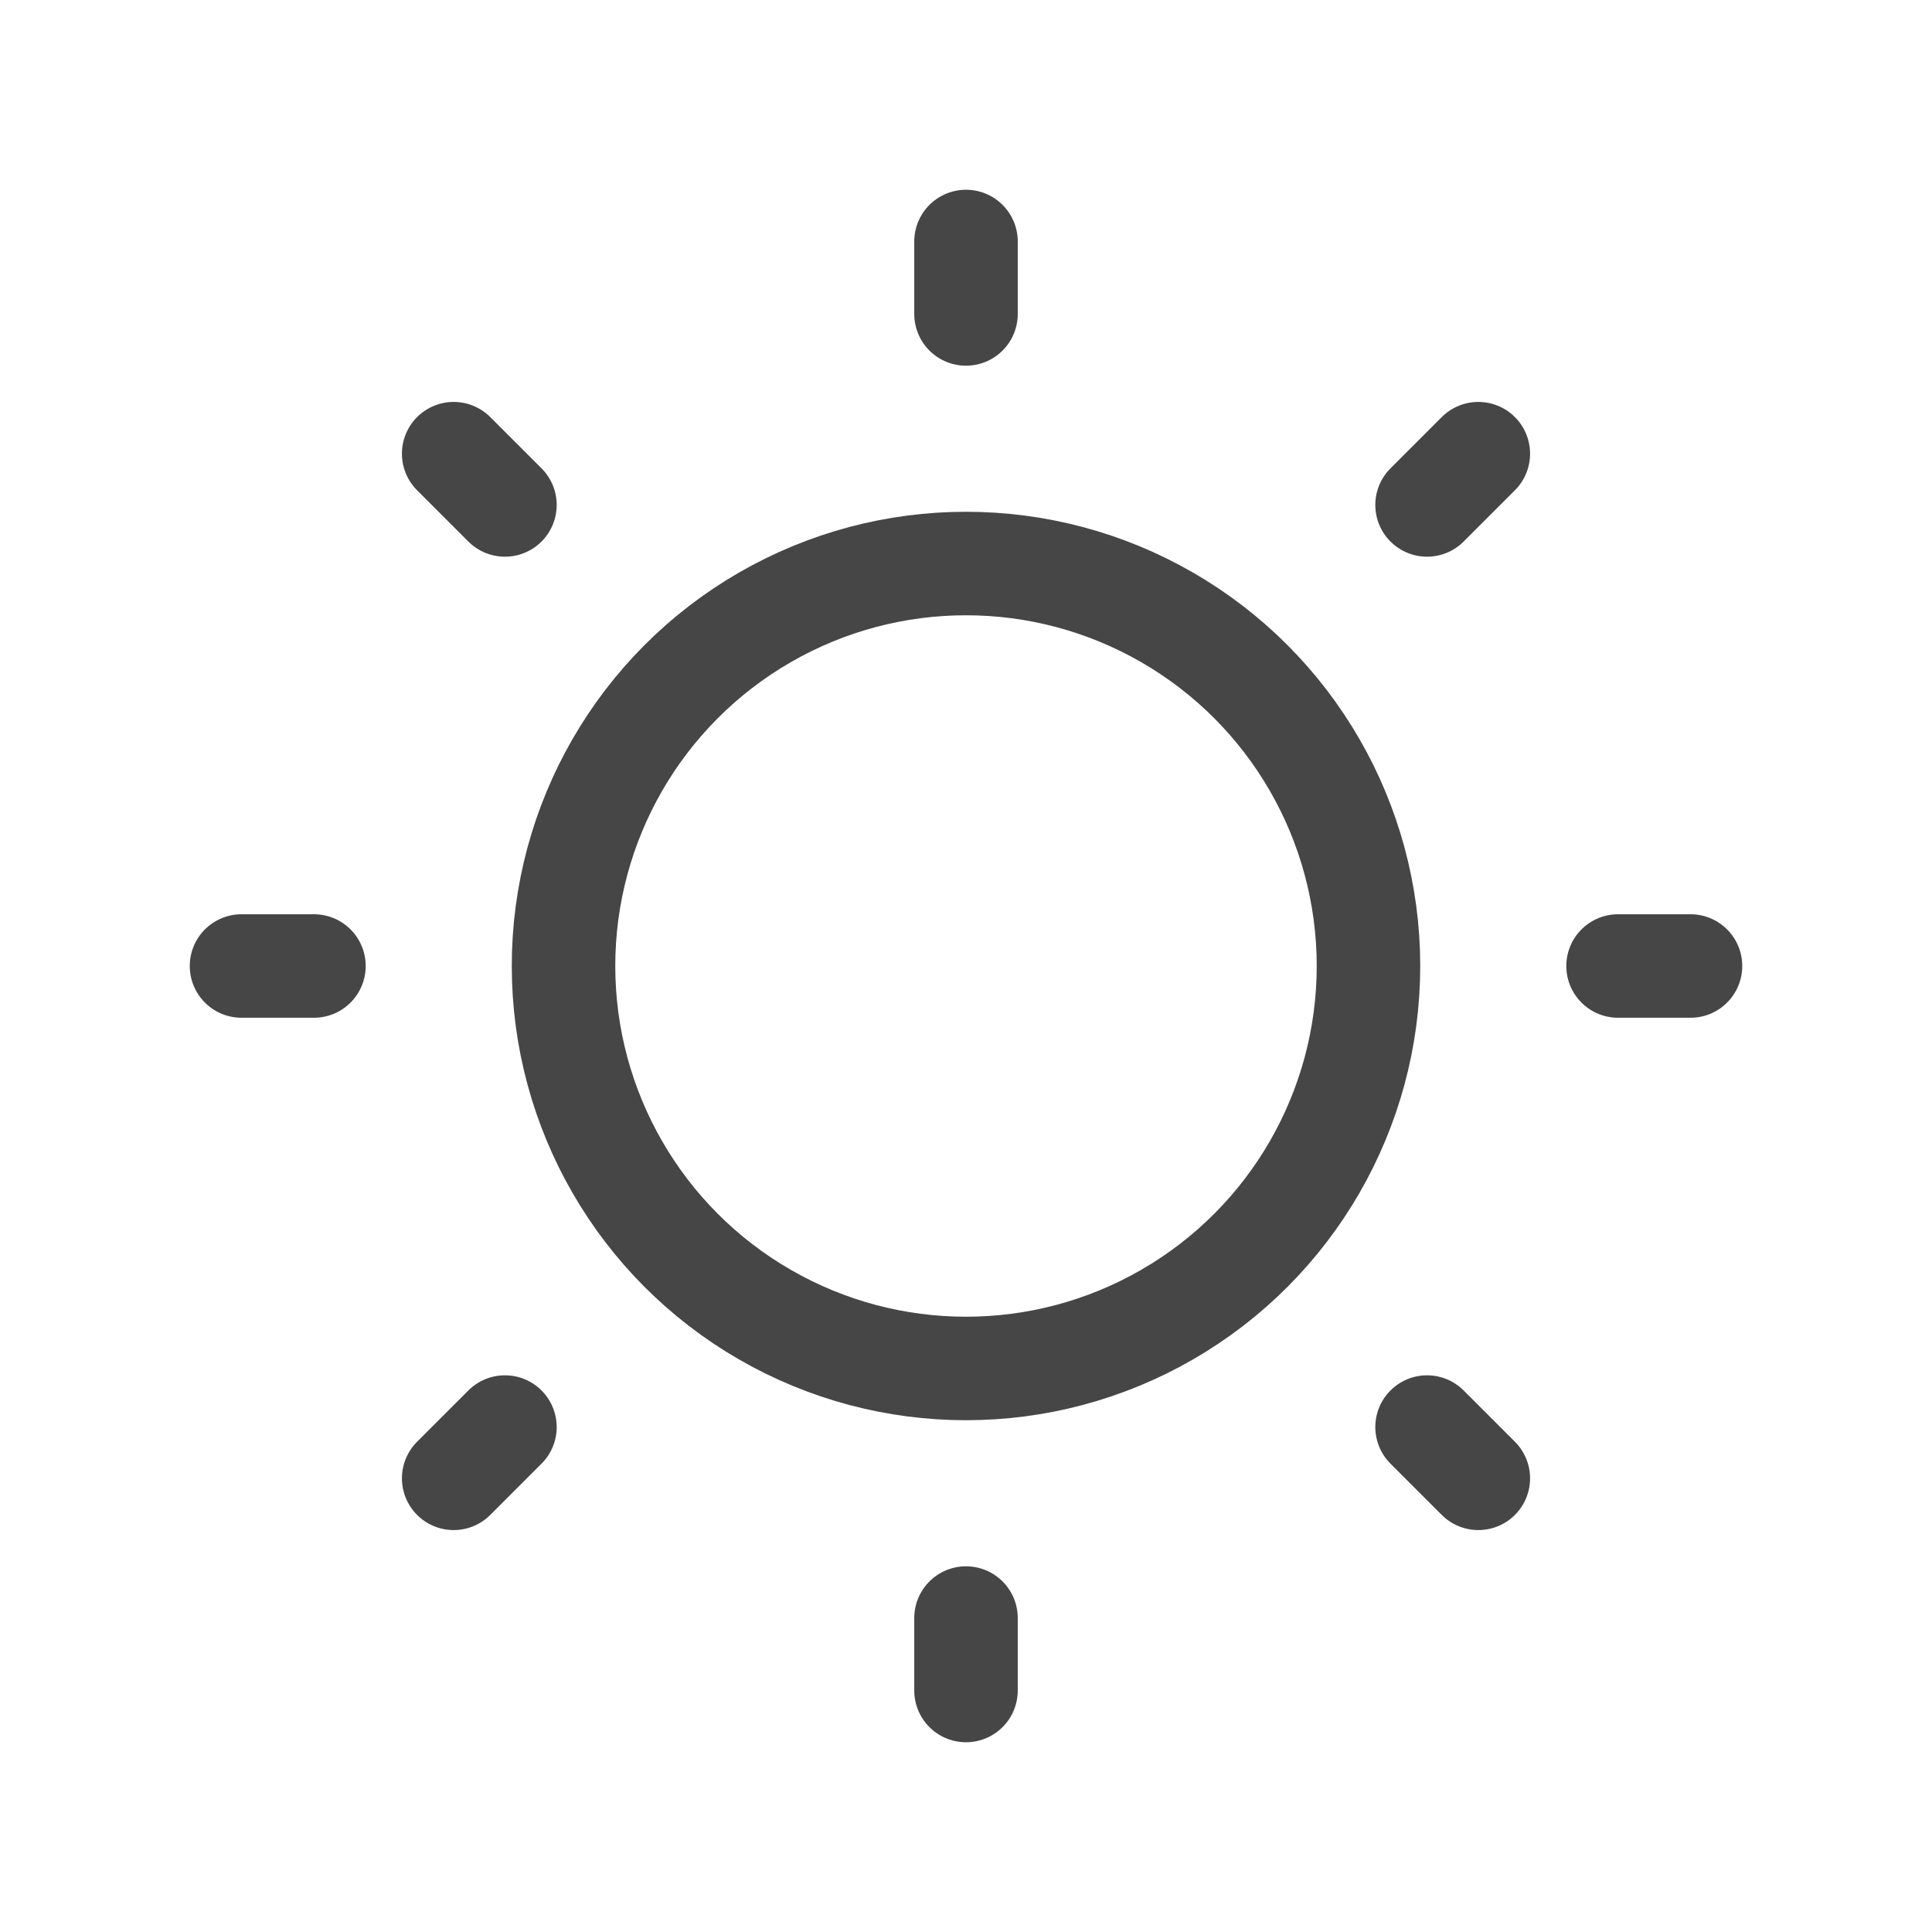
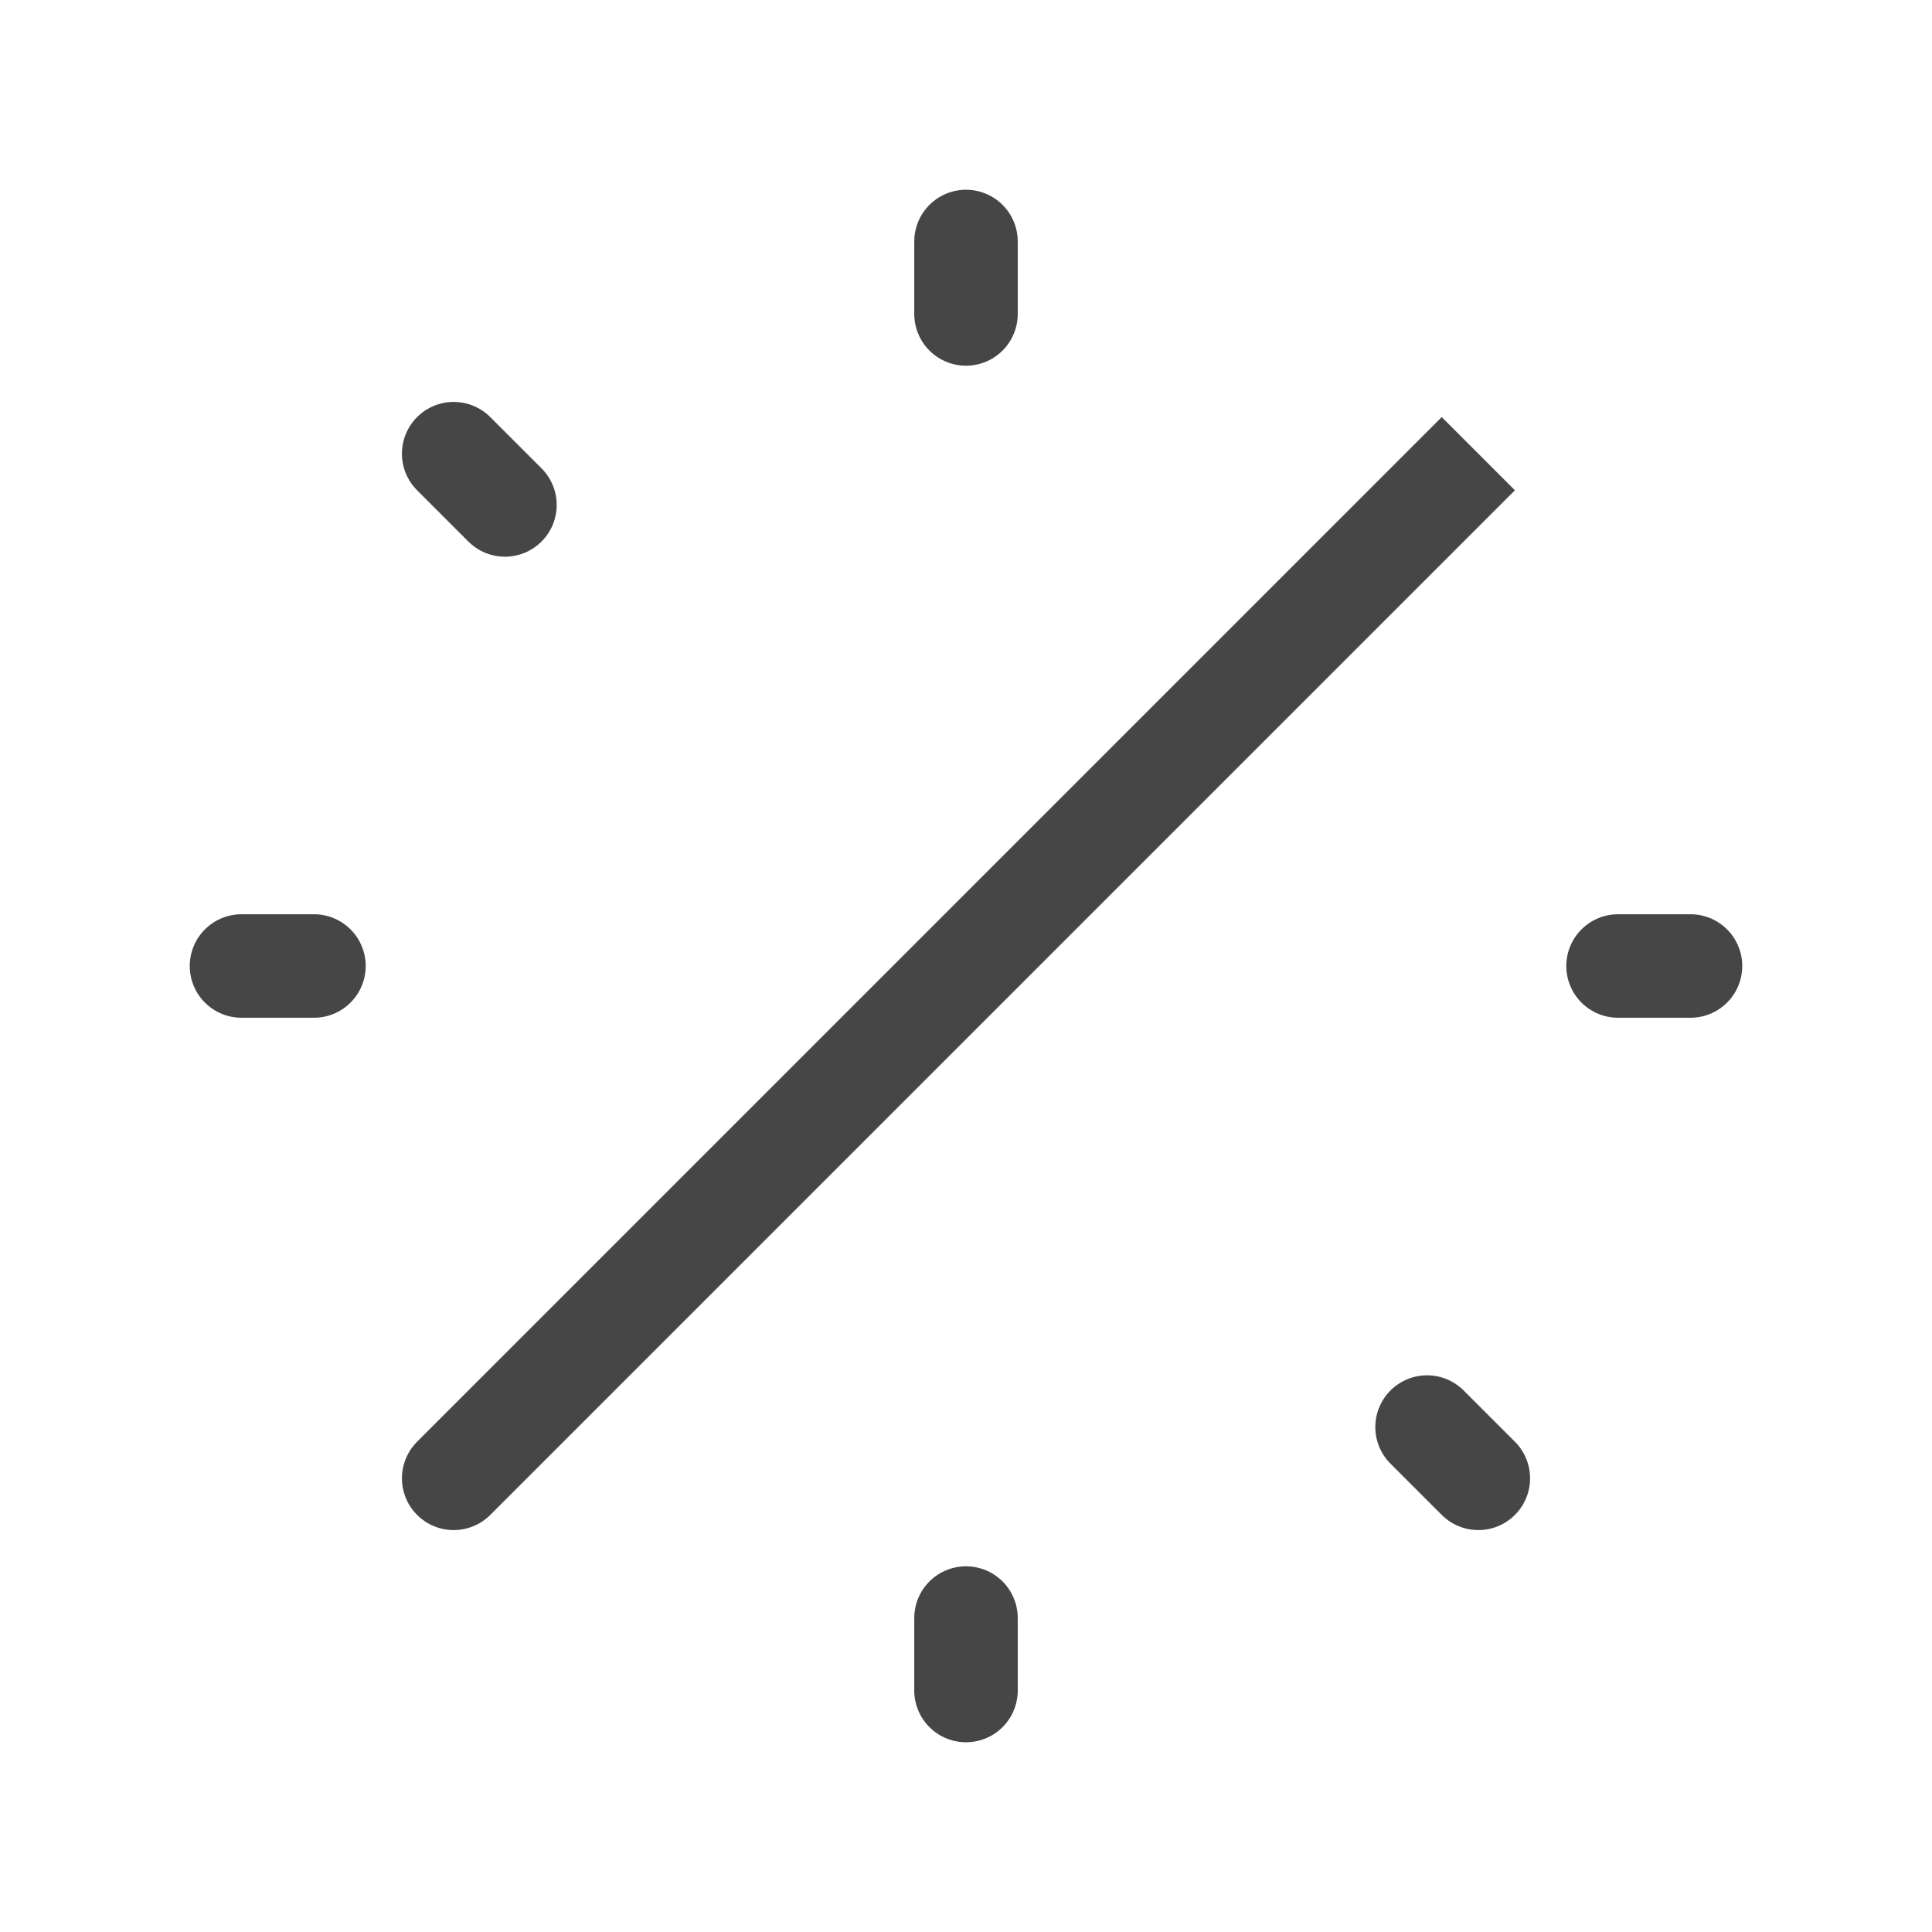
<svg xmlns="http://www.w3.org/2000/svg" width="28" height="28" viewBox="0 0 28 28" fill="none">
-   <circle cx="14" cy="14" r="5.833" stroke="#464646" stroke-width="1.5" />
-   <path d="M20.682 7.318L21.425 6.575M7.318 20.682L6.575 21.425M7.318 7.318L6.575 6.575M20.682 20.682L21.425 21.425M14 4.55V3.5M14 23.45V24.5M23.45 14H24.5M4.55 14H3.5" stroke="#464646" stroke-width="1.5" stroke-linecap="round" />
+   <path d="M20.682 7.318L21.425 6.575L6.575 21.425M7.318 7.318L6.575 6.575M20.682 20.682L21.425 21.425M14 4.55V3.5M14 23.45V24.5M23.45 14H24.5M4.55 14H3.5" stroke="#464646" stroke-width="1.5" stroke-linecap="round" />
</svg>